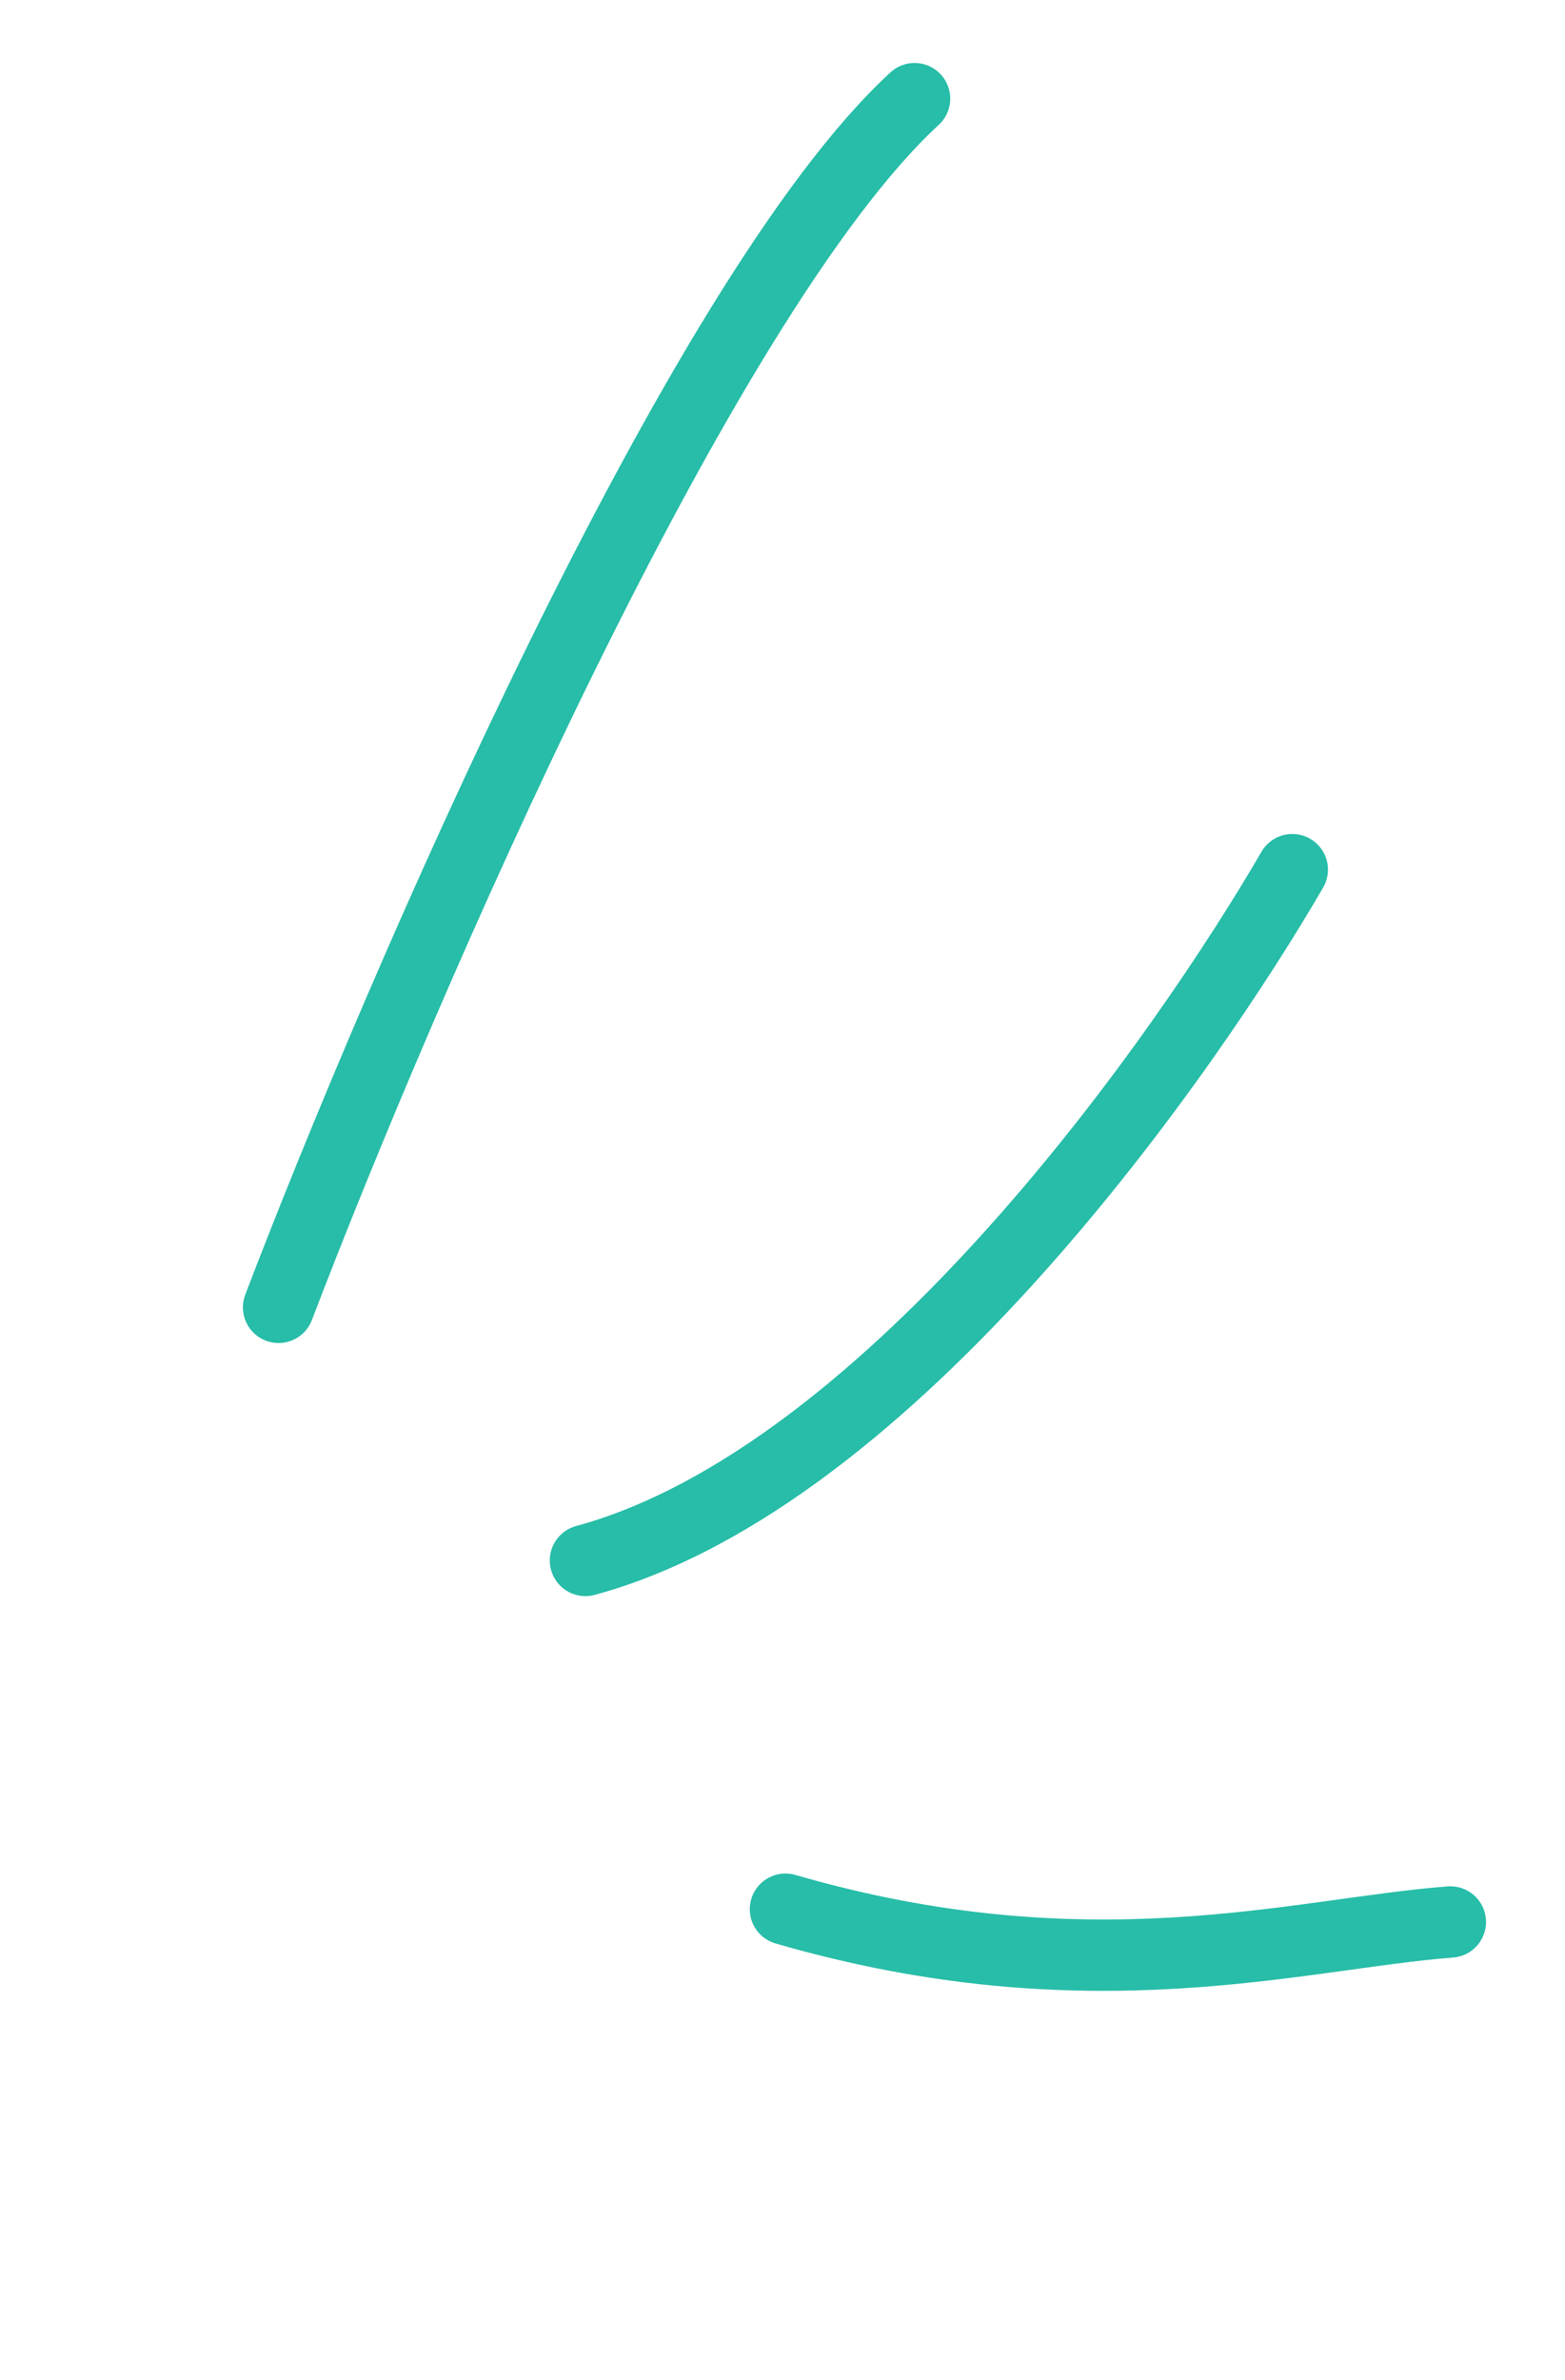
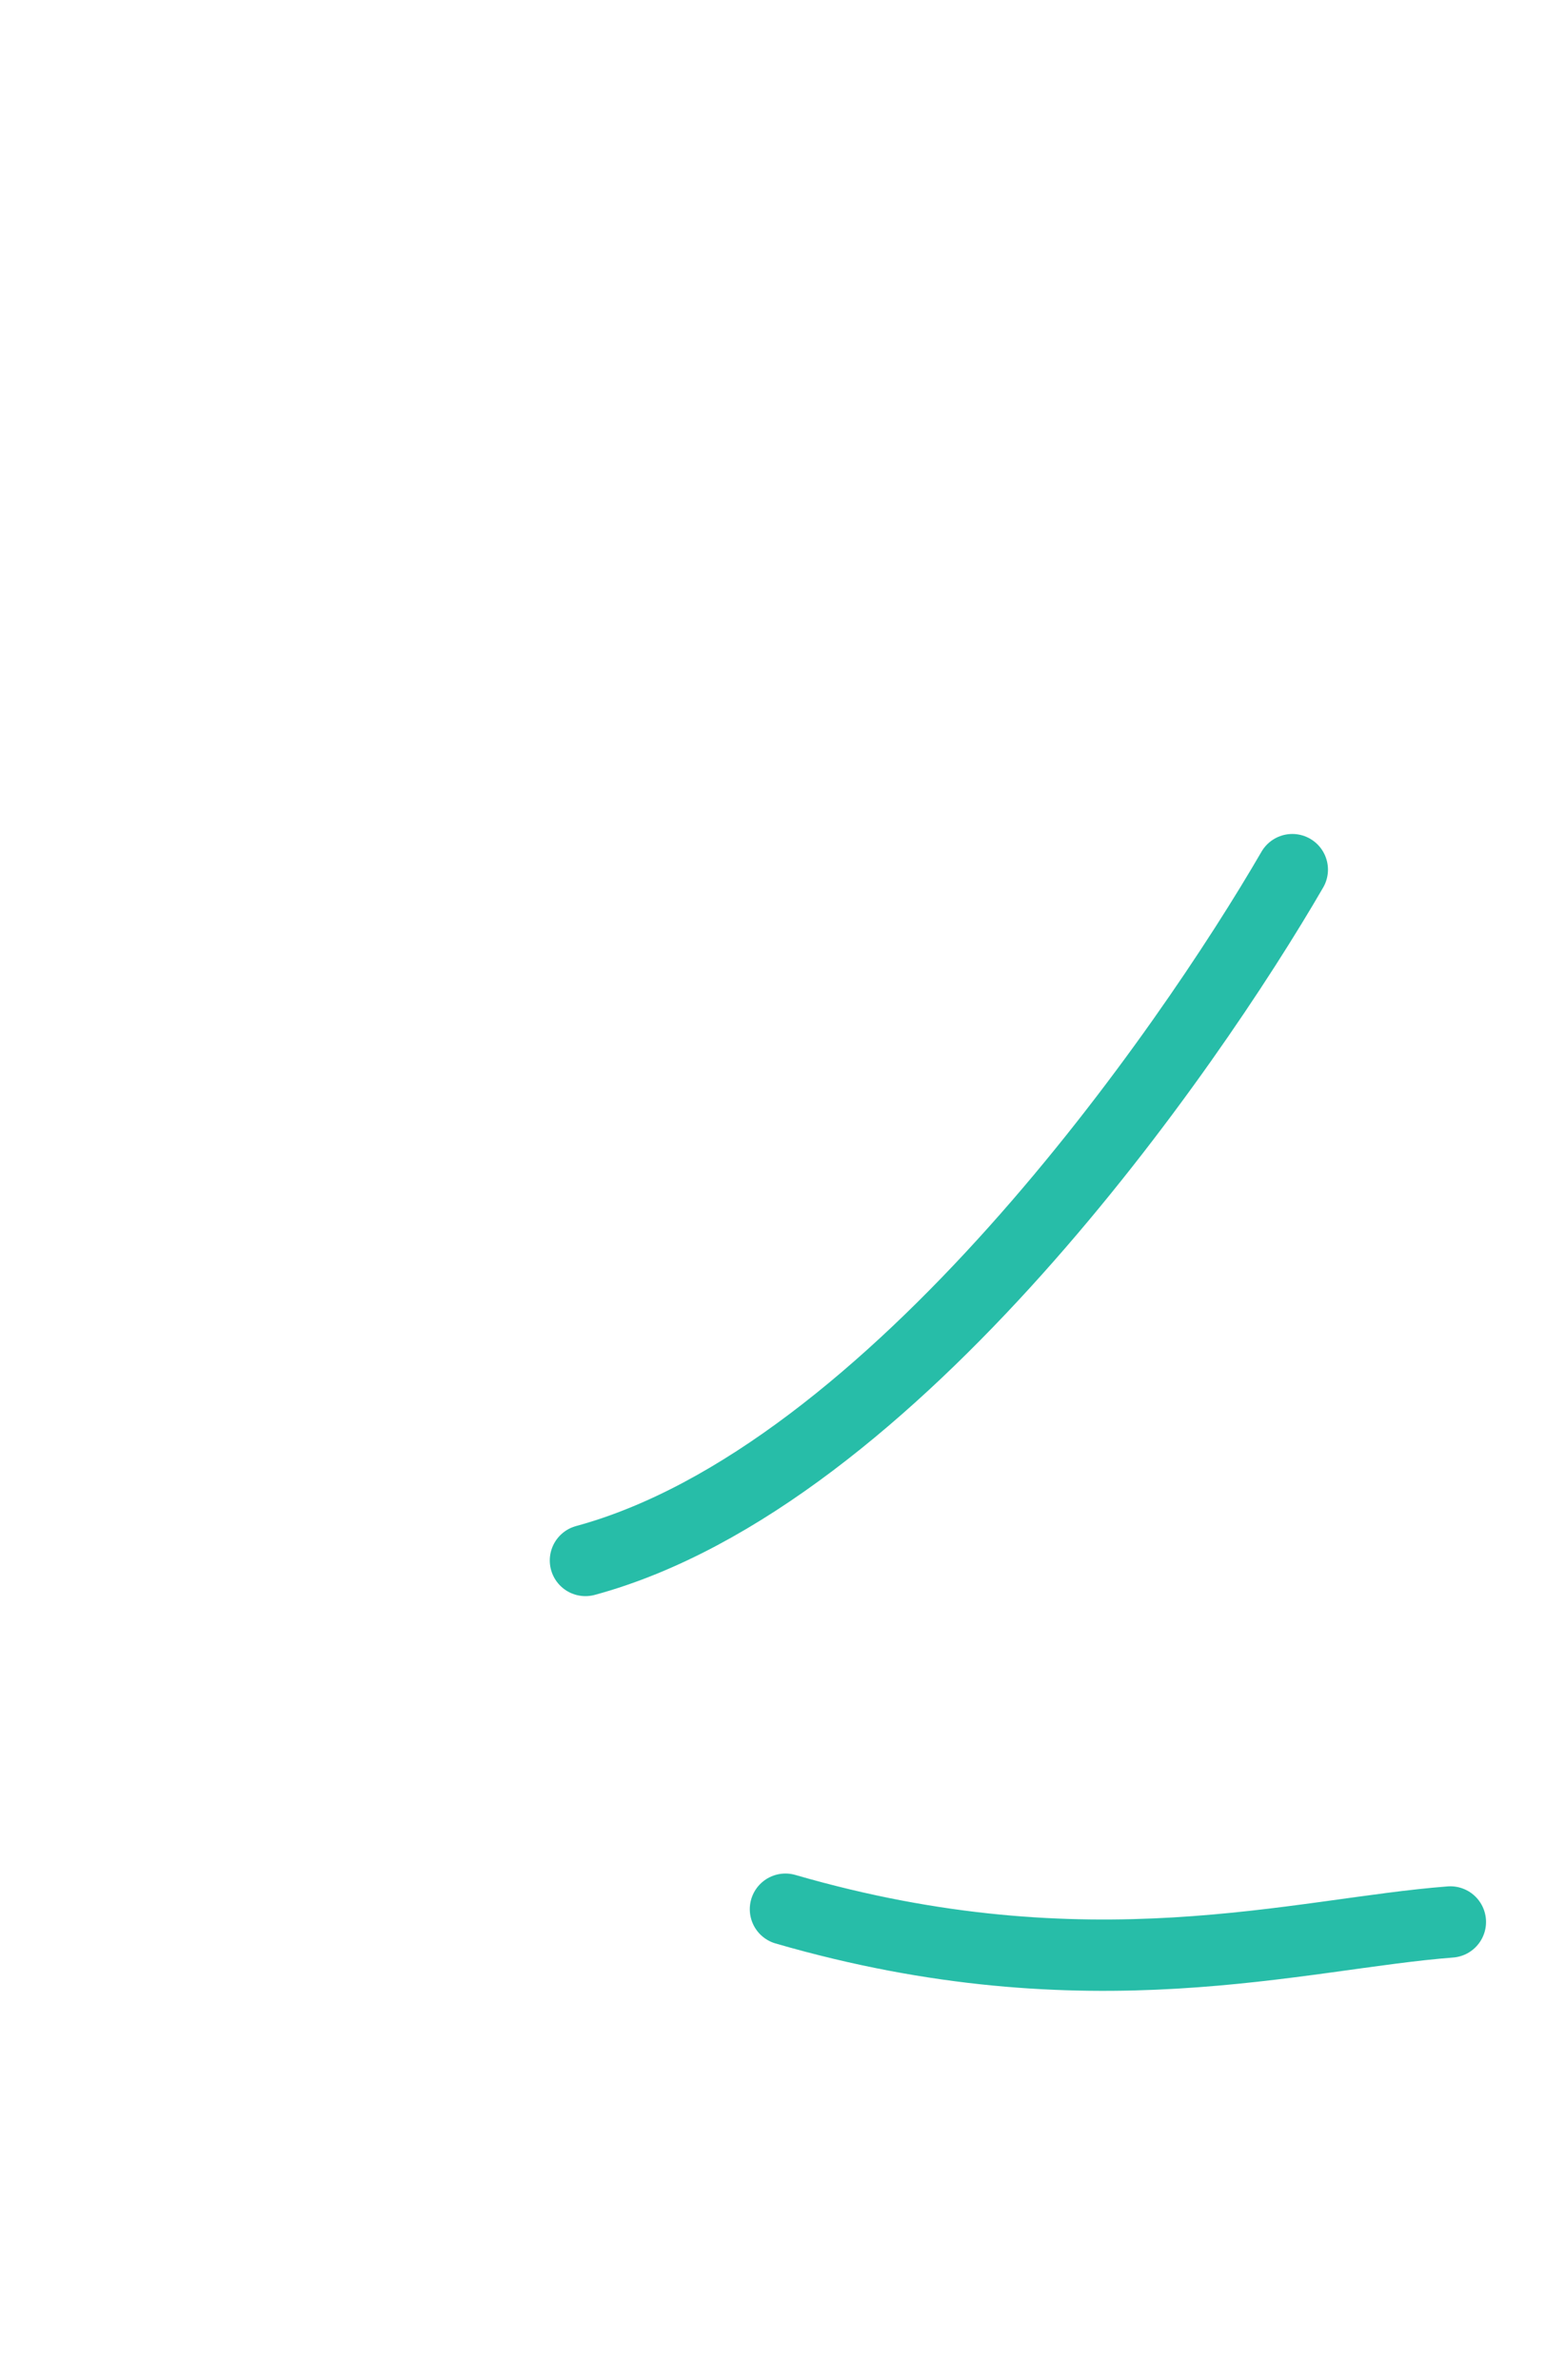
<svg xmlns="http://www.w3.org/2000/svg" width="25" height="38" viewBox="0 0 25 38" fill="none">
-   <path d="M23.169 30.687C20.737 30.873 17.408 31.892 12.547 30.483M20.644 13.885C18.994 16.73 14.269 23.58 9.352 24.915M4.45 20.874C6.404 15.758 11.172 4.736 14.61 1.575" stroke="#27BDA8" stroke-width="1.139" stroke-linecap="round" />
+   <path d="M23.169 30.687C20.737 30.873 17.408 31.892 12.547 30.483M20.644 13.885C18.994 16.73 14.269 23.58 9.352 24.915M4.45 20.874" stroke="#27BDA8" stroke-width="1.139" stroke-linecap="round" />
</svg>